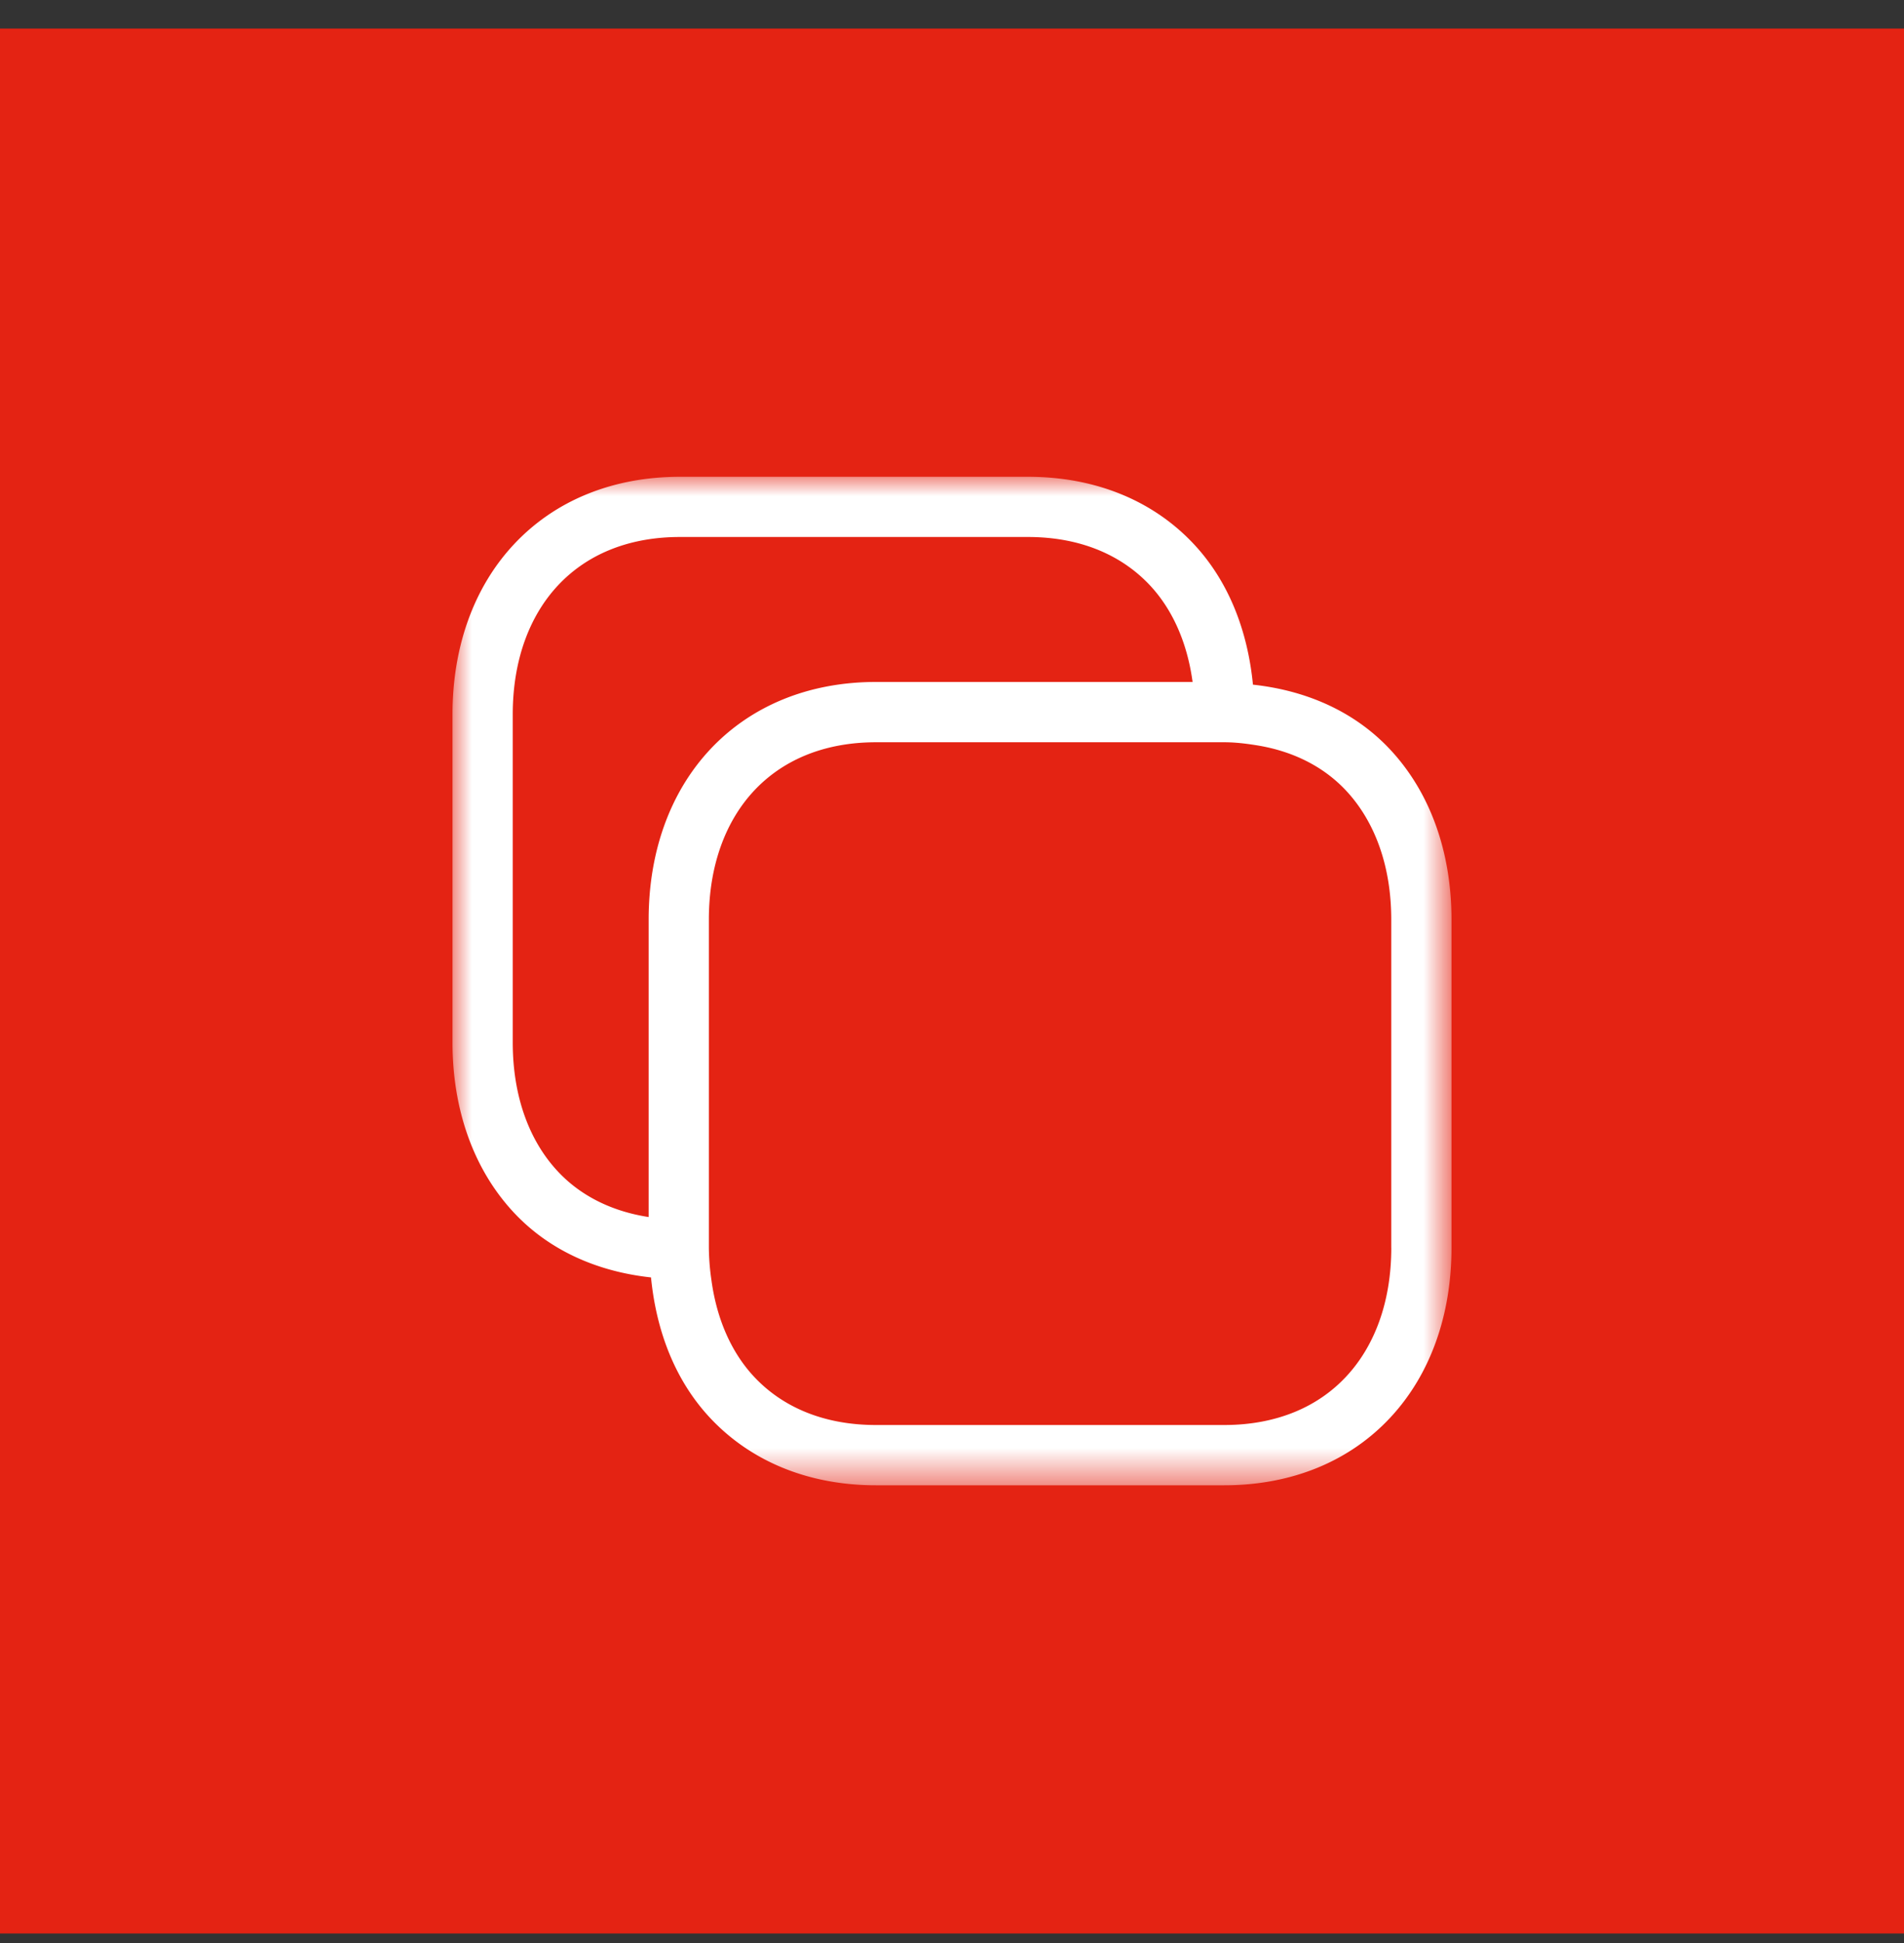
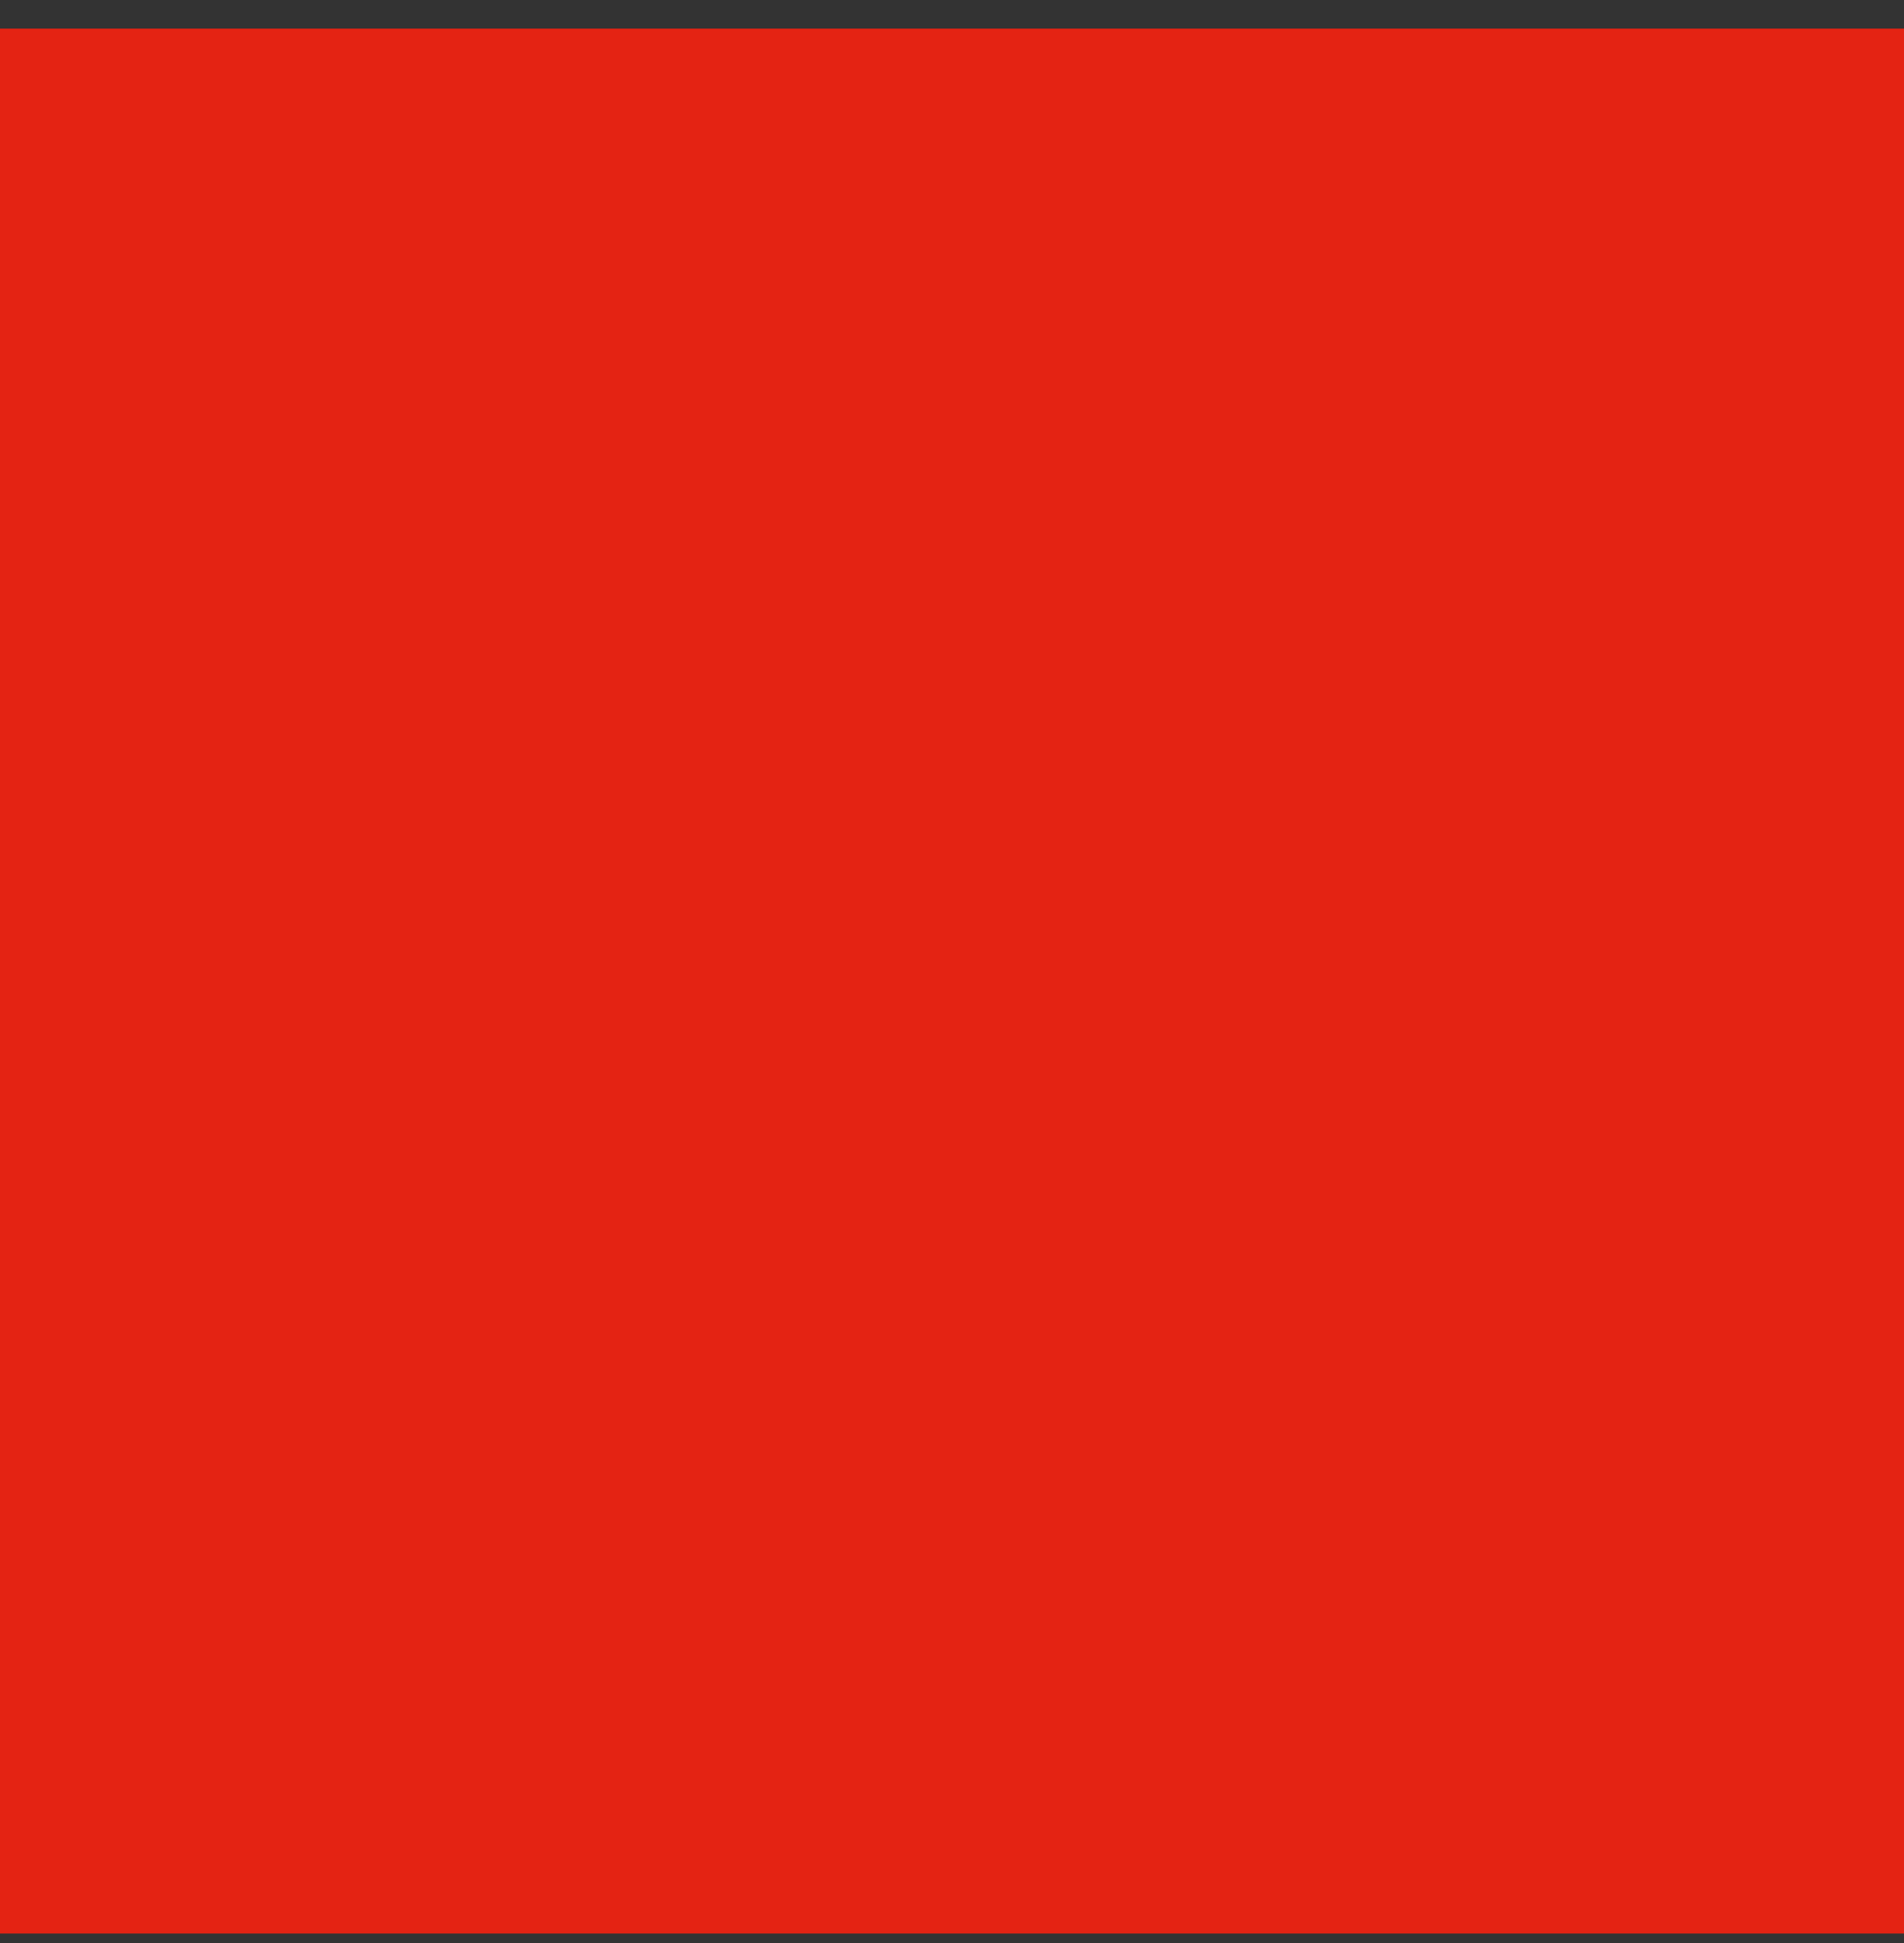
<svg xmlns="http://www.w3.org/2000/svg" xmlns:xlink="http://www.w3.org/1999/xlink" width="50" height="51" viewBox="0 0 50 51">
  <rect x="0" y="0" width="50" height="51" fill="#333333" stroke="none" />
  <defs>
-     <path id="7lbr5eee0a" d="M0 0h26.234v26.47H0z" />
-   </defs>
+     </defs>
  <g fill="none" fill-rule="evenodd">
    <path fill="#E42313" d="M0 .75h50v50H0z" />
    <g transform="translate(11.883 12.515)">
      <mask id="1gwx8lkq5b" fill="#fff">
        <use xlink:href="#7lbr5eee0a" />
      </mask>
-       <path d="M24.653 20.234c0 1.433-.445 2.59-1.182 3.38-.73.786-1.809 1.275-3.21 1.275h-9.138c-1.402 0-2.48-.489-3.21-1.274-.583-.627-.972-1.49-1.114-2.531a6.249 6.249 0 0 1-.067-.85V11.623c0-1.431.446-2.589 1.184-3.38.733-.786 1.81-1.275 3.207-1.275H20.26c.291 0 .56.033.823.074 1.002.154 1.809.579 2.387 1.2.737.792 1.182 1.949 1.182 3.381v8.611zm-19.502-8.61v7.806c-1.004-.155-1.81-.58-2.389-1.202-.737-.79-1.18-1.948-1.18-3.38V6.236c0-1.431.445-2.588 1.183-3.38.733-.787 1.81-1.276 3.207-1.276h9.139c1.4 0 2.478.49 3.21 1.275.583.627.973 1.49 1.114 2.53h-8.312c-1.788 0-3.302.64-4.364 1.778-1.056 1.133-1.608 2.7-1.608 4.46zm19.478-4.459c-.906-.972-2.153-1.551-3.609-1.709-.14-1.435-.648-2.717-1.542-3.678C18.417.638 16.903 0 15.111 0H5.972C4.183 0 2.67.639 1.608 1.778.55 2.912 0 4.478 0 6.237v8.61c0 1.76.55 3.325 1.604 4.458.906.973 2.153 1.552 3.609 1.71.141 1.436.648 2.717 1.542 3.677 1.062 1.14 2.576 1.779 4.368 1.779h9.137c1.794 0 3.307-.638 4.369-1.779 1.056-1.133 1.605-2.7 1.605-4.458v-8.61c0-1.759-.549-3.325-1.605-4.459z" fill="#FFF" mask="url(#1gwx8lkq5b)" />
    </g>
  </g>
</svg>